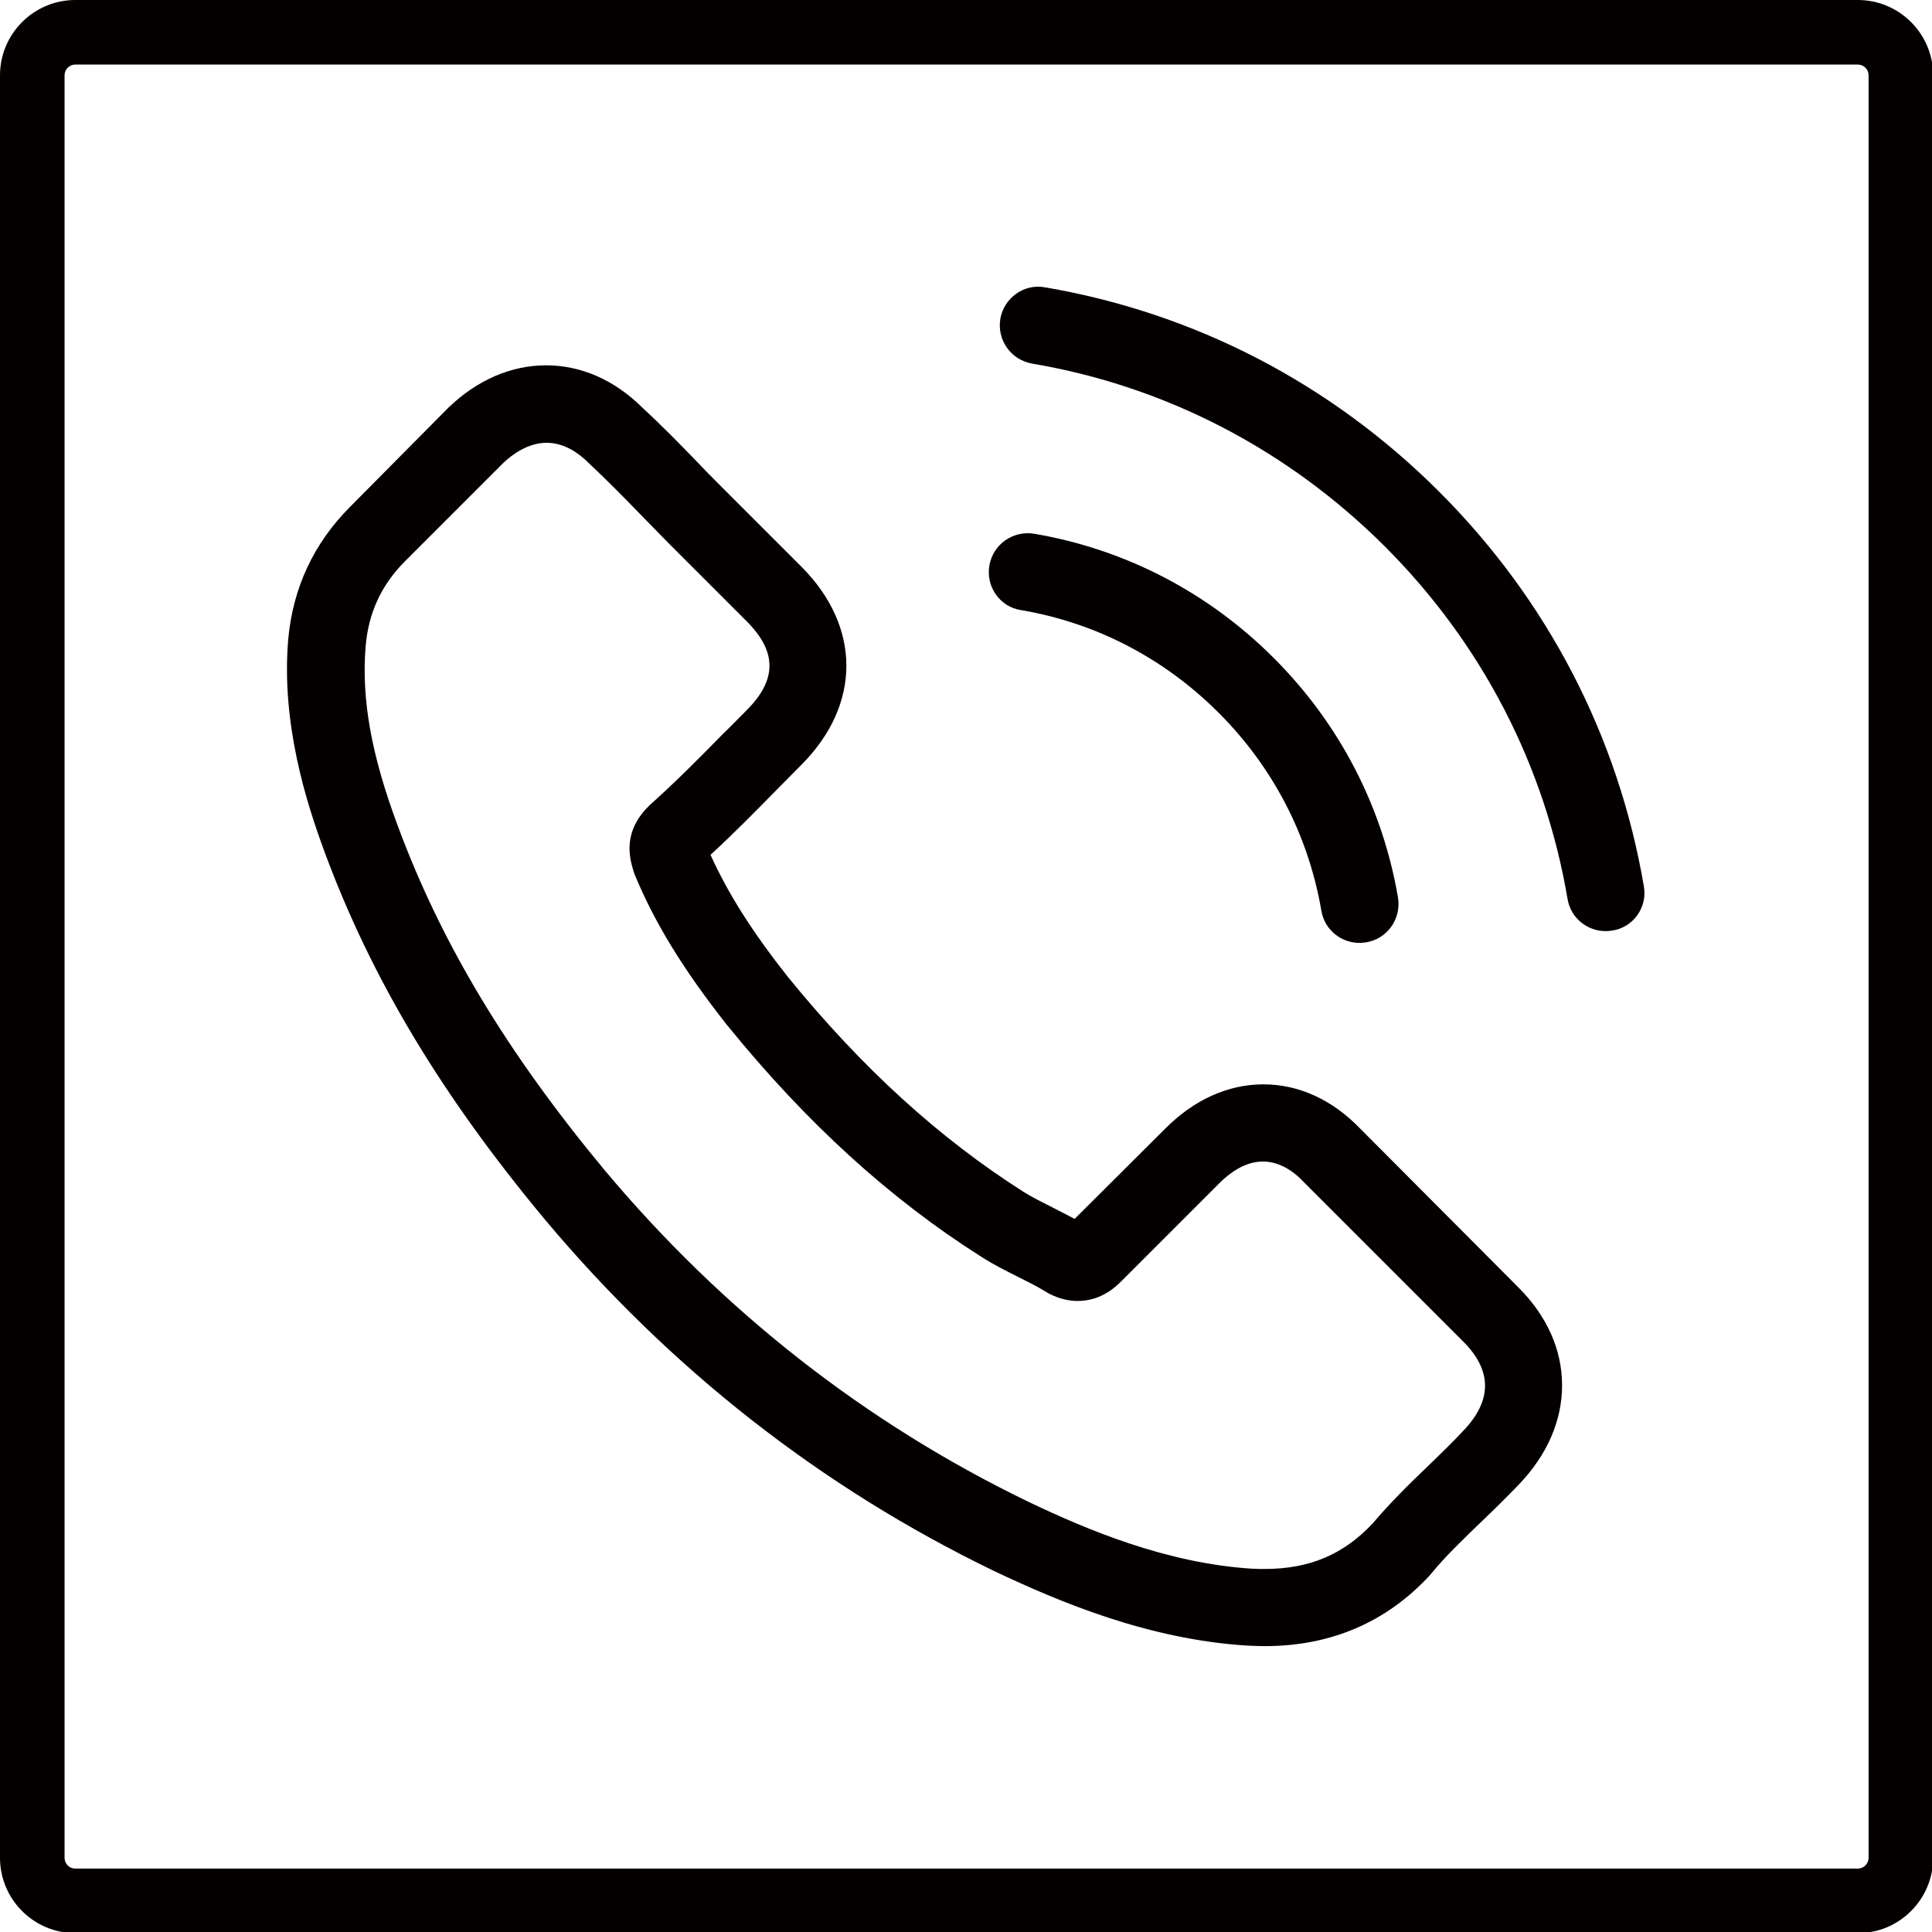
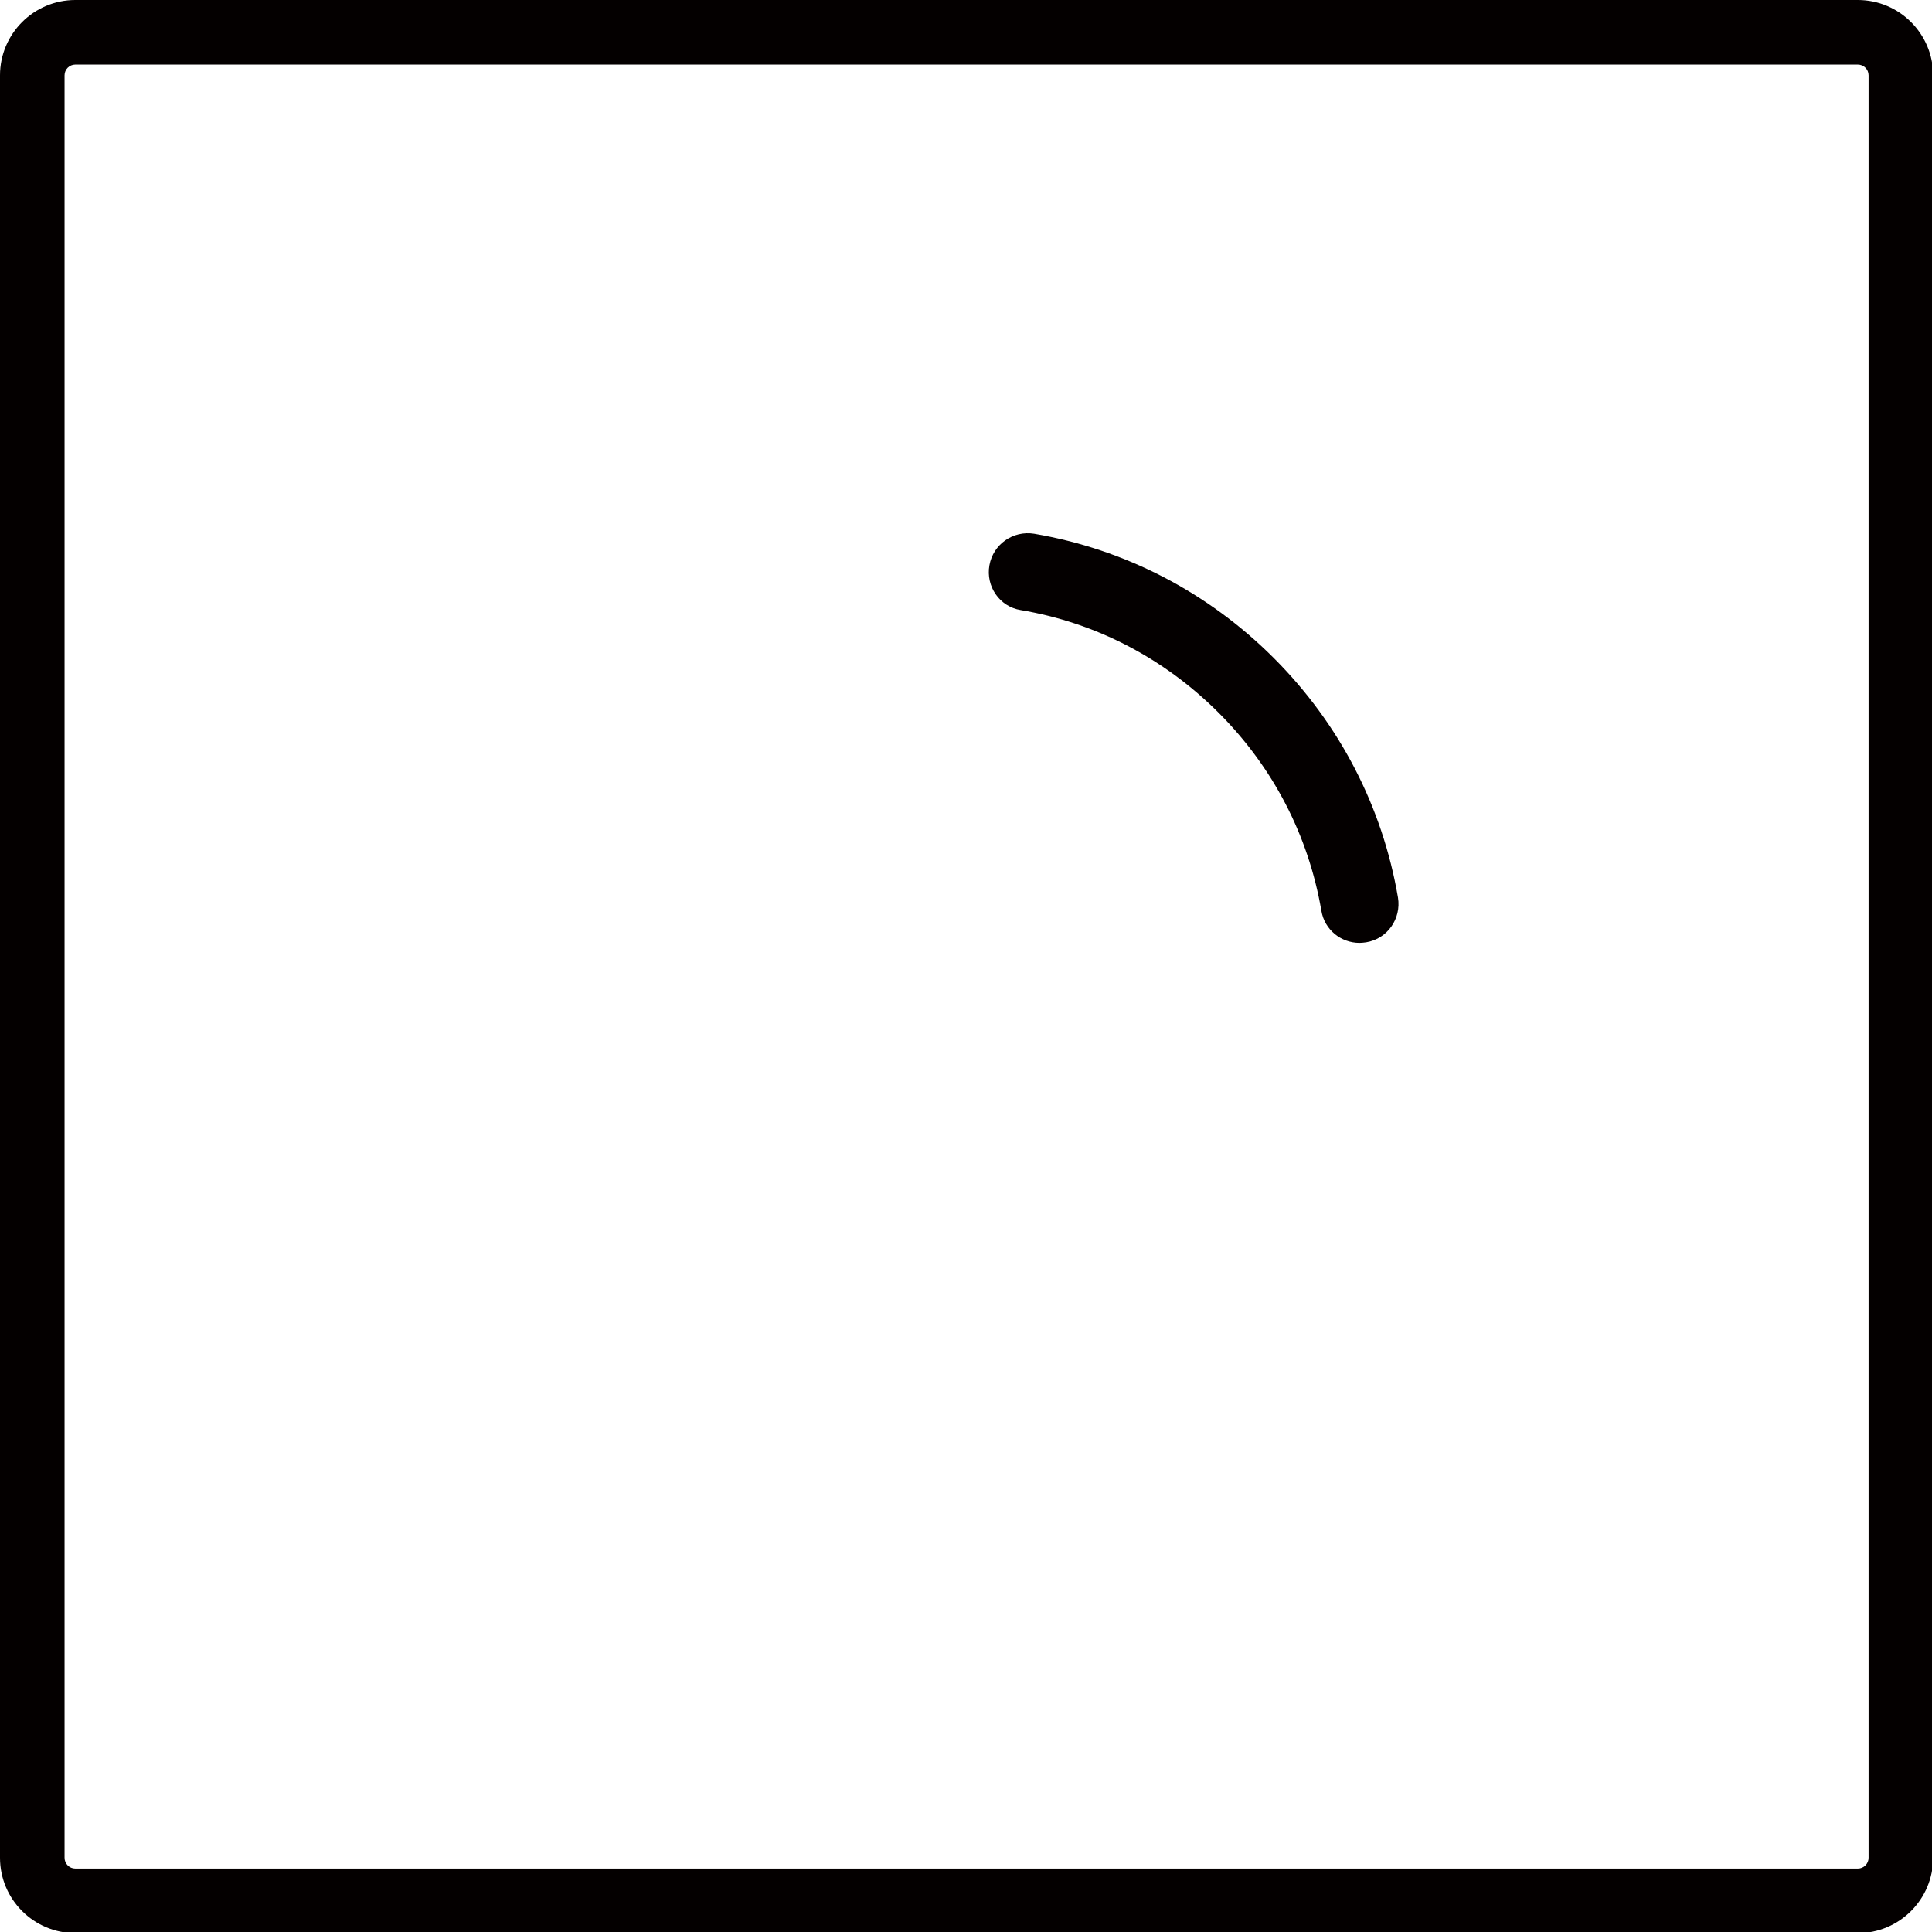
<svg xmlns="http://www.w3.org/2000/svg" xmlns:xlink="http://www.w3.org/1999/xlink" version="1.1" id="圖層_1" x="0px" y="0px" width="566.93px" height="566.93px" viewBox="0 0 566.93 566.93" enable-background="new 0 0 566.93 566.93" xml:space="preserve">
  <g>
    <g>
      <g>
        <defs>
-           <rect id="SVGID_1_" x="84.215" y="83.205" width="398.833" height="400.853" />
-         </defs>
+           </defs>
        <clipPath id="SVGID_2_">
          <use xlink:href="#SVGID_1_" overflow="visible" />
        </clipPath>
-         <path clip-path="url(#SVGID_2_)" fill="#040000" d="M399.198,331.244c-8.169-8.502-18.019-13.049-28.457-13.049     c-10.355,0-20.292,4.461-28.792,12.967l-26.606,26.521c-2.191-1.18-4.378-2.273-6.483-3.367     c-3.029-1.517-5.896-2.947-8.337-4.464c-24.923-15.828-47.571-36.458-69.293-63.146c-10.524-13.305-17.596-24.503-22.731-35.865     c6.902-6.314,13.303-12.885,19.531-19.2c2.36-2.354,4.716-4.798,7.075-7.156c17.678-17.678,17.678-40.582,0-58.264     l-22.989-22.985c-2.606-2.609-5.304-5.303-7.827-7.995c-5.053-5.222-10.356-10.611-15.828-15.664     c-8.169-8.083-17.937-12.375-28.206-12.375c-10.274,0-20.206,4.291-28.625,12.375l-0.169,0.168l-28.629,28.88     c-10.776,10.775-16.922,23.909-18.271,39.15c-2.019,24.583,5.221,47.486,10.779,62.471     c13.636,36.794,34.016,70.891,64.409,107.434c36.876,44.036,81.247,78.806,131.933,103.308     c19.364,9.176,45.215,20.037,74.091,21.887c1.771,0.087,3.622,0.169,5.308,0.169c19.447,0,35.782-6.984,48.58-20.88     c0.082-0.169,0.251-0.251,0.335-0.42c4.379-5.301,9.427-10.104,14.734-15.237c3.62-3.453,7.322-7.071,10.943-10.861     c8.338-8.671,12.712-18.777,12.712-29.132c0-10.438-4.461-20.46-12.962-28.88L399.198,331.244z M429.341,419.899     C429.255,419.899,429.255,419.986,429.341,419.899c-3.284,3.54-6.651,6.738-10.273,10.274     c-5.472,5.221-11.03,10.692-16.247,16.839c-8.506,9.094-18.526,13.386-31.659,13.386c-1.263,0-2.61,0-3.875-0.083     c-25.004-1.599-48.243-11.366-65.668-19.7c-47.658-23.071-89.504-55.824-124.277-97.329     c-28.708-34.607-47.906-66.599-60.617-100.951c-7.833-20.962-10.694-37.3-9.431-52.705c0.842-9.853,4.629-18.019,11.618-25.007     l28.711-28.713c4.123-3.872,8.501-5.976,12.797-5.976c5.304,0,9.596,3.202,12.293,5.894l0.25,0.252     c5.14,4.802,10.02,9.767,15.158,15.07c2.611,2.697,5.304,5.39,7.996,8.17l22.985,22.985c8.925,8.924,8.925,17.175,0,26.101     c-2.442,2.443-4.798,4.885-7.24,7.241c-7.071,7.239-13.809,13.977-21.131,20.544c-0.168,0.167-0.337,0.254-0.423,0.418     c-7.24,7.244-5.891,14.315-4.379,19.111l0.255,0.762c5.977,14.48,14.396,28.12,27.194,44.37l0.083,0.082     c23.24,28.625,47.738,50.94,74.765,68.032c3.452,2.191,6.989,3.959,10.356,5.638c3.035,1.518,5.896,2.948,8.338,4.465     c0.337,0.169,0.675,0.42,1.012,0.588c2.861,1.431,5.554,2.105,8.333,2.105c6.989,0,11.367-4.377,12.798-5.81l28.792-28.794     c2.867-2.865,7.412-6.314,12.716-6.314c5.221,0,9.513,3.28,12.125,6.146l46.559,46.558     C437.929,402.134,437.929,410.979,429.341,419.899L429.341,419.899z" />
      </g>
      <g>
        <defs>
          <rect id="SVGID_3_" x="84.215" y="83.205" width="398.833" height="400.853" />
        </defs>
        <clipPath id="SVGID_4_">
          <use xlink:href="#SVGID_3_" overflow="visible" />
        </clipPath>
        <path clip-path="url(#SVGID_4_)" fill="#040000" d="M299.513,179.018c22.057,3.705,42.098,14.146,58.094,30.144     c15.996,15.996,26.353,36.033,30.143,58.093c0.925,5.559,5.725,9.432,11.198,9.432c0.673,0,1.263-0.086,1.938-0.168     c6.229-1.011,10.356-6.903,9.345-13.134c-4.547-26.689-17.176-51.023-36.459-70.305c-19.281-19.282-43.612-31.91-70.304-36.457     c-6.229-1.007-12.038,3.116-13.134,9.262C289.238,172.031,293.279,178.008,299.513,179.018L299.513,179.018z" />
      </g>
      <g>
        <defs>
-           <rect id="SVGID_5_" x="84.215" y="83.205" width="398.833" height="400.853" />
-         </defs>
+           </defs>
        <clipPath id="SVGID_6_">
          <use xlink:href="#SVGID_5_" overflow="visible" />
        </clipPath>
-         <path clip-path="url(#SVGID_6_)" fill="#040000" d="M482.382,260.098c-7.49-43.947-28.206-83.939-60.029-115.768     c-31.824-31.823-71.817-52.535-115.769-60.03c-6.146-1.094-11.954,3.116-13.048,9.263c-1.011,6.229,3.112,12.042,9.346,13.135     c39.234,6.65,75.018,25.258,103.474,53.633c28.457,28.457,46.984,64.24,53.634,103.475c0.927,5.553,5.725,9.427,11.196,9.427     c0.674,0,1.267-0.083,1.937-0.167C479.271,272.139,483.479,266.243,482.382,260.098L482.382,260.098z" />
      </g>
    </g>
  </g>
  <path fill="#040000" d="M545.162,567.264H22.101C9.914,567.264,0,557.348,0,545.162V22.101C0,9.914,9.914,0,22.101,0h523.062  c12.188,0,22.102,9.914,22.102,22.101v523.061C567.264,557.348,557.35,567.264,545.162,567.264z M22.101,18.944  c-1.741,0-3.157,1.417-3.157,3.157v523.061c0,1.741,1.417,3.157,3.157,3.157h523.062c1.741,0,3.157-1.416,3.157-3.157V22.101  c0-1.741-1.416-3.157-3.157-3.157H22.101z" />
</svg>